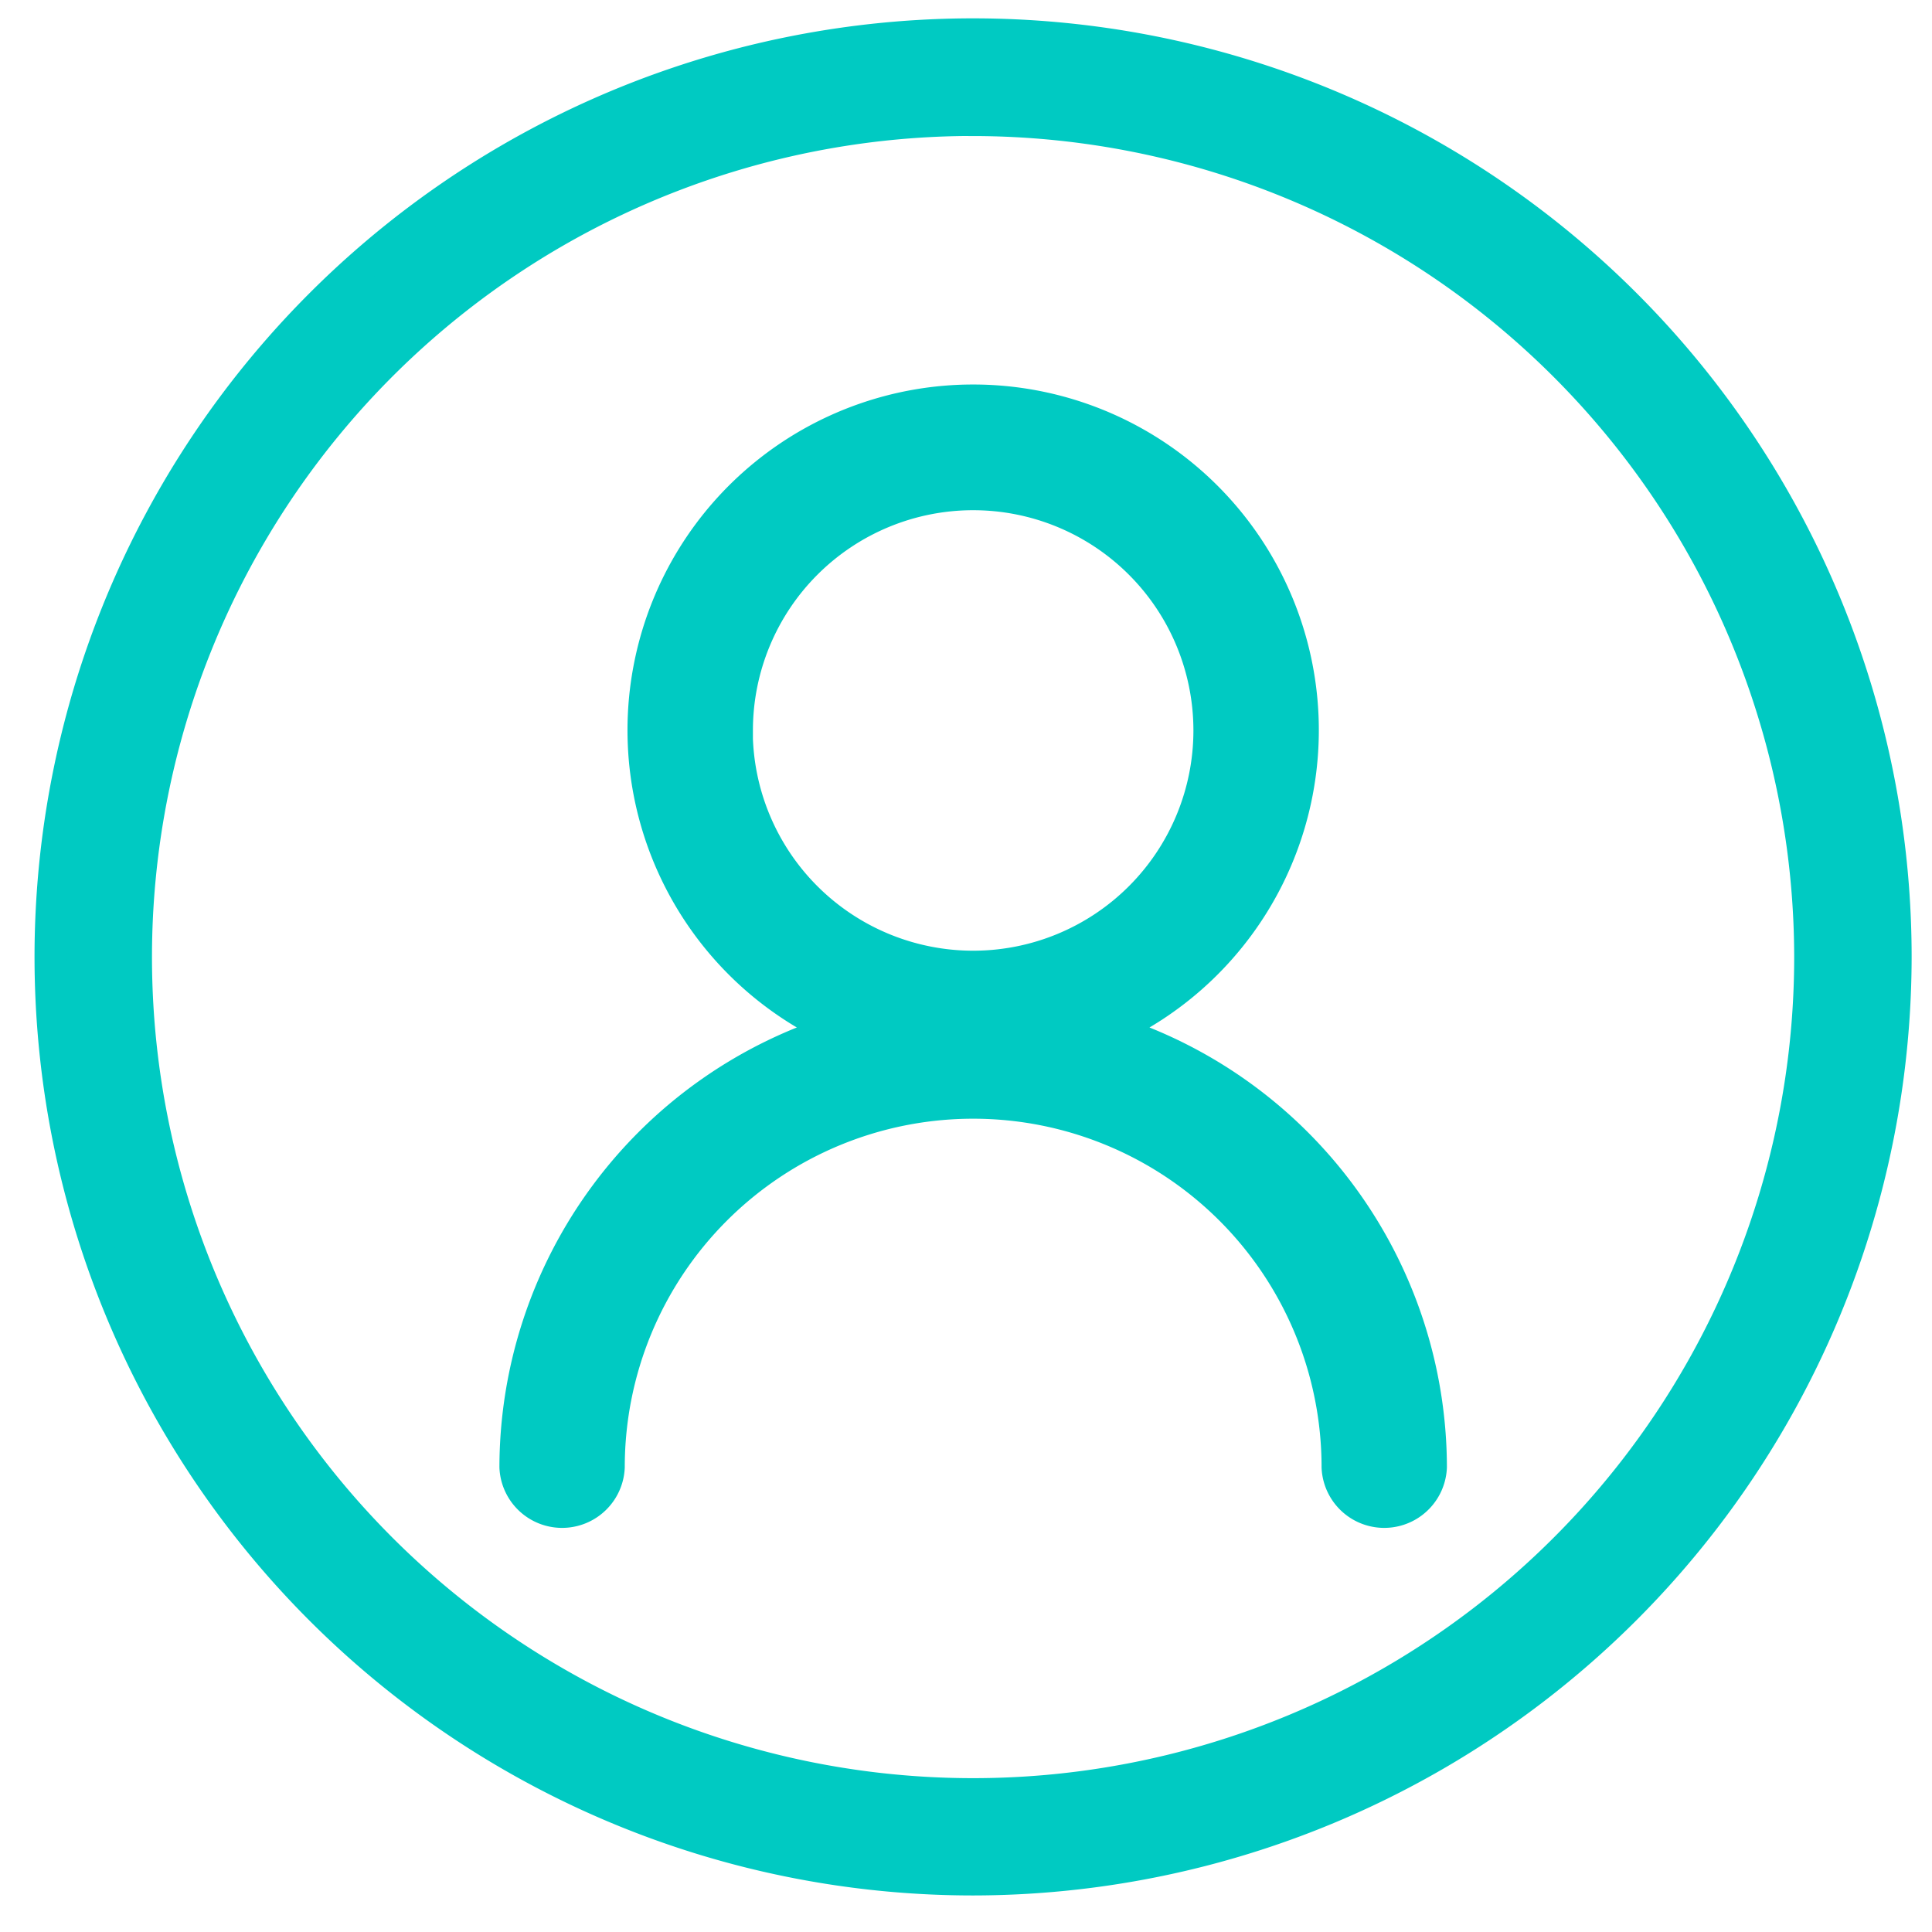
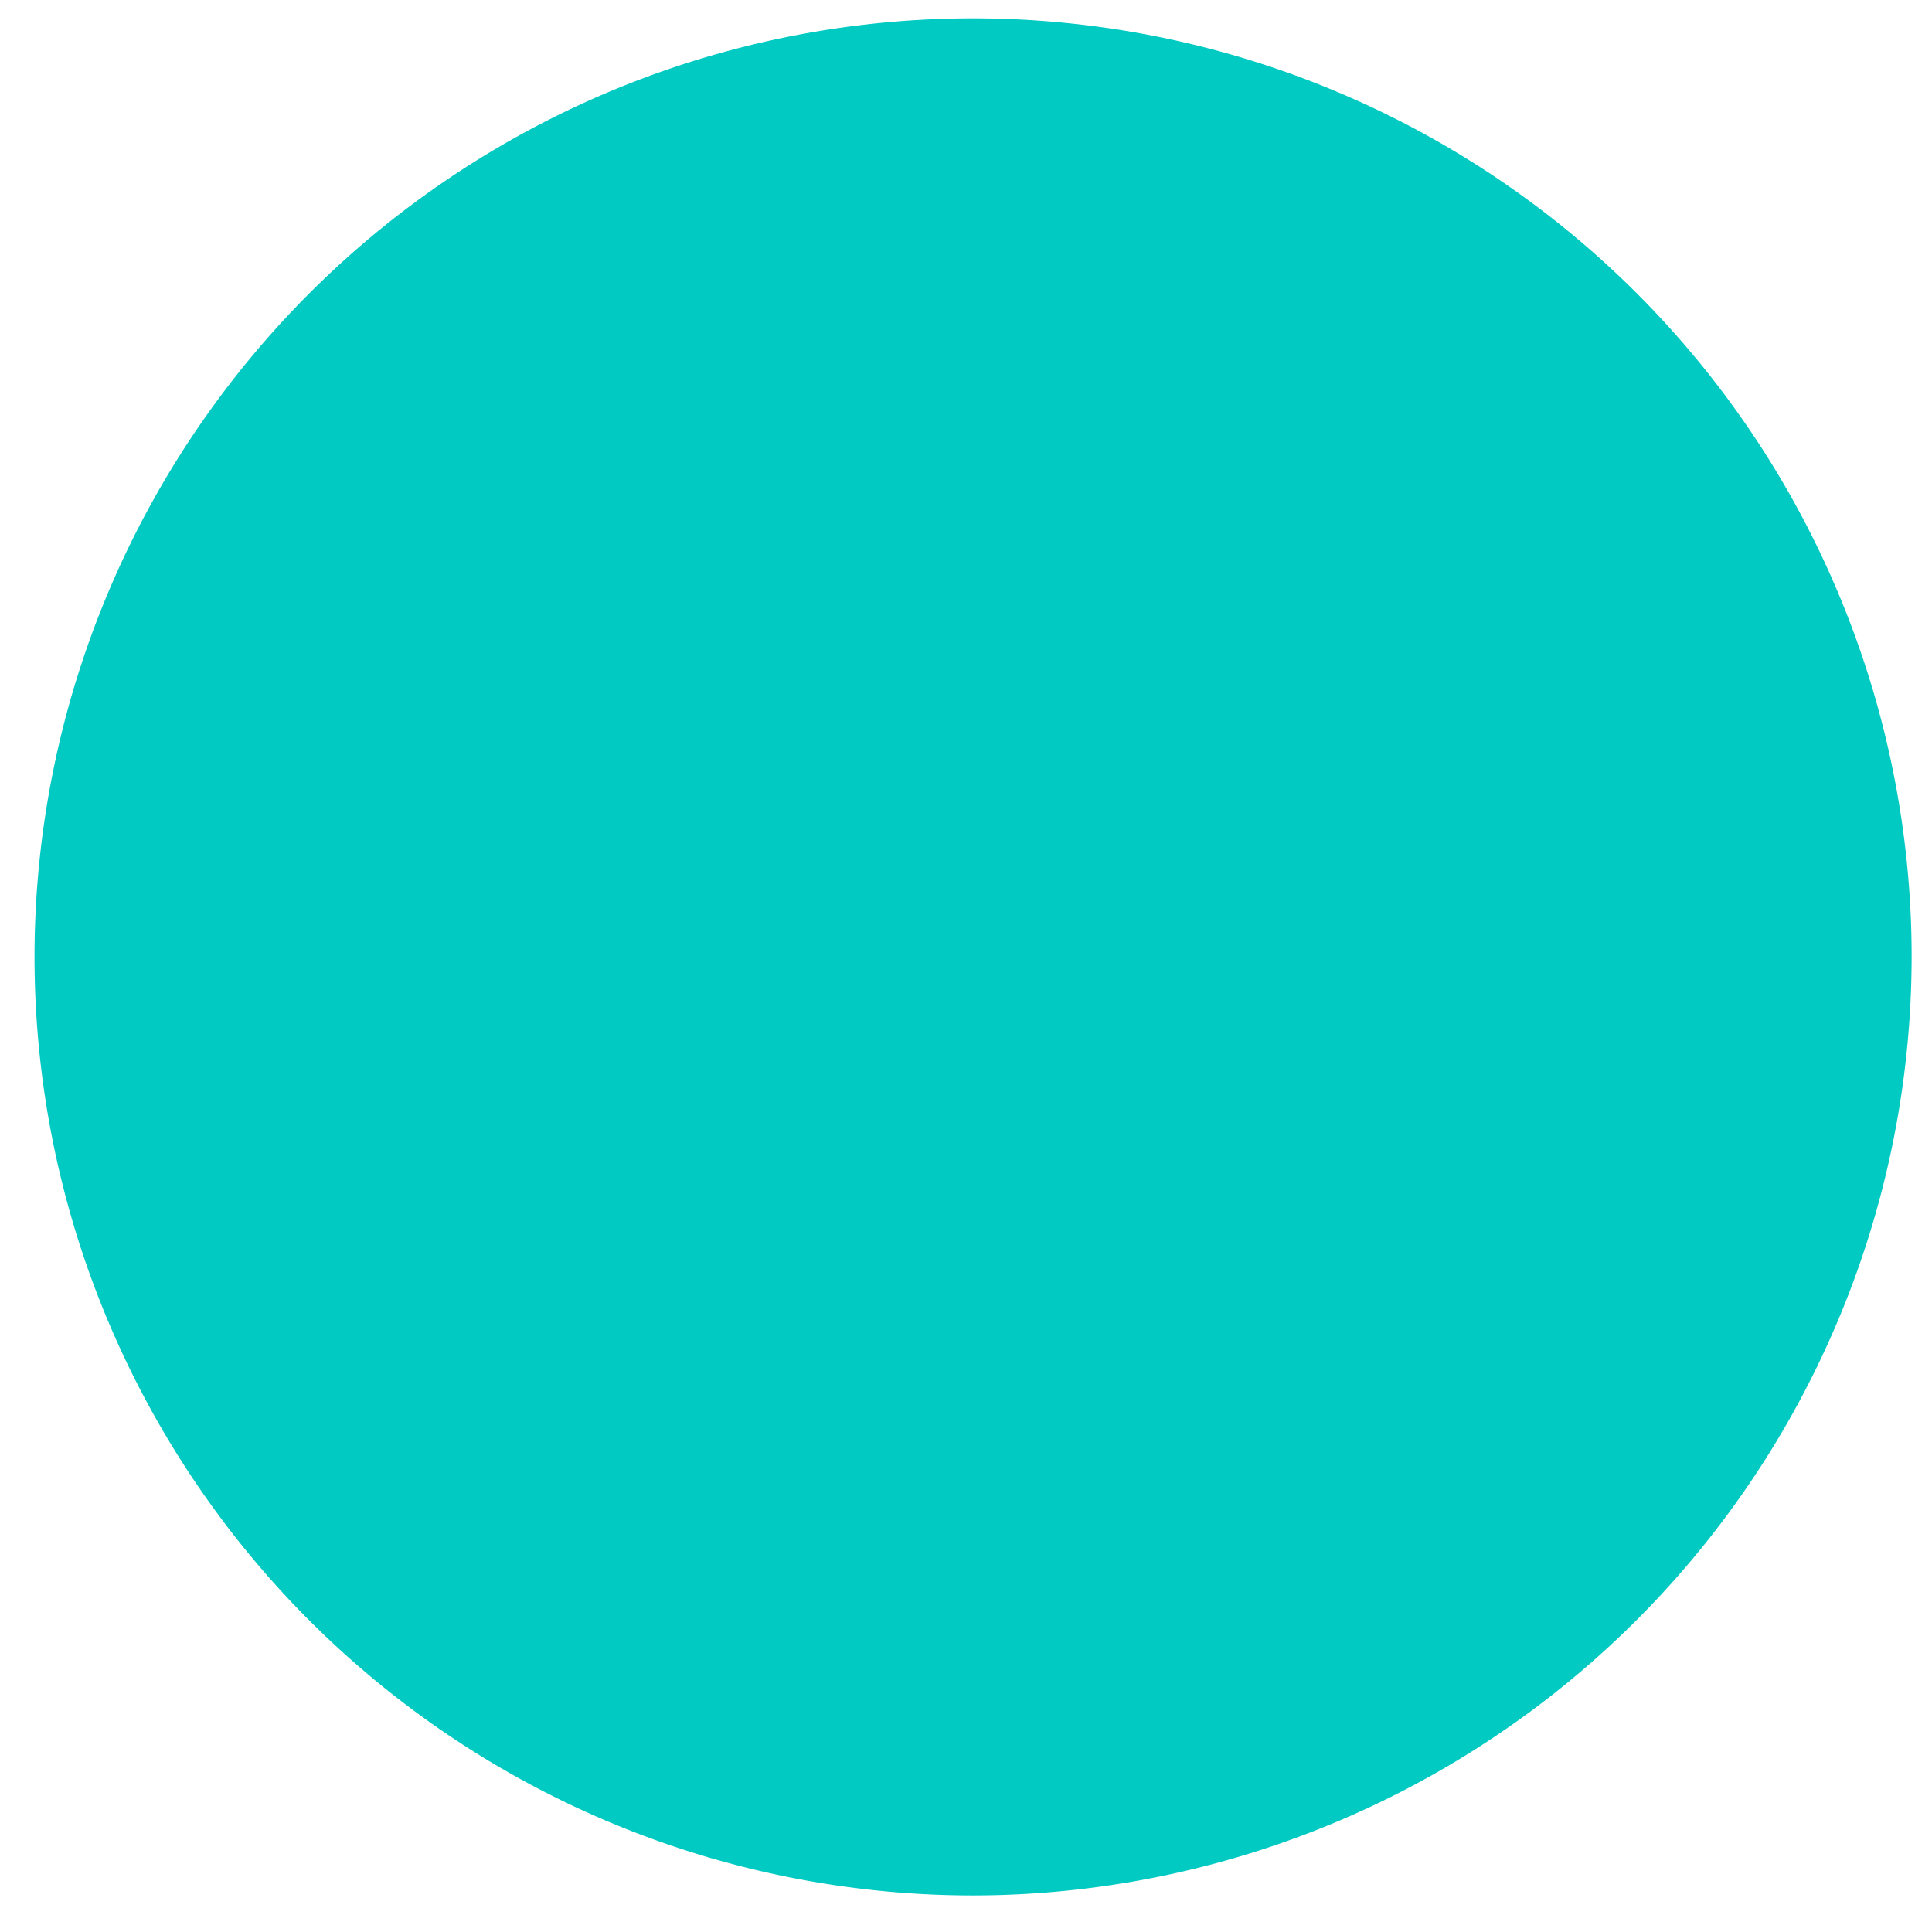
<svg xmlns="http://www.w3.org/2000/svg" width="24" height="24" viewBox="0 0 24 24">
  <defs>
    <style>.a,.d{fill:none;}.a,.b{stroke:#00cac2;}.a{opacity:0;}.b{fill:#00cac2;stroke-width:0.4px;}.c{stroke:none;}</style>
  </defs>
  <g transform="translate(-114.789 -105.99)">
    <g class="a" transform="translate(114.789 105.99)">
-       <rect class="c" width="24" height="24" />
-       <rect class="d" x="0.5" y="0.5" width="23" height="23" />
-     </g>
+       </g>
    <g transform="translate(115.418 106.418)">
-       <path class="b" d="M304.3,260.231a4.094,4.094,0,1,0-3.386,0,5.7,5.7,0,0,0-3.992,5.427.579.579,0,0,0,1.157,0,4.528,4.528,0,0,1,9.056,0,.579.579,0,0,0,1.157,0A5.7,5.7,0,0,0,304.3,260.231Zm-4.629-3.725a2.936,2.936,0,1,1,2.937,2.937A2.939,2.939,0,0,1,299.669,256.507Z" transform="translate(-291.147 -247.861)" />
-       <path class="b" d="M74.961,87.966A11.459,11.459,0,1,1,86.42,76.507,11.472,11.472,0,0,1,74.961,87.966Zm0-21.857a10.4,10.4,0,1,0,10.4,10.4A10.409,10.409,0,0,0,74.961,66.11Z" transform="translate(-63.502 -65.048)" />
+       <path class="b" d="M74.961,87.966A11.459,11.459,0,1,1,86.42,76.507,11.472,11.472,0,0,1,74.961,87.966Zm0-21.857A10.409,10.409,0,0,0,74.961,66.11Z" transform="translate(-63.502 -65.048)" />
    </g>
  </g>
</svg>